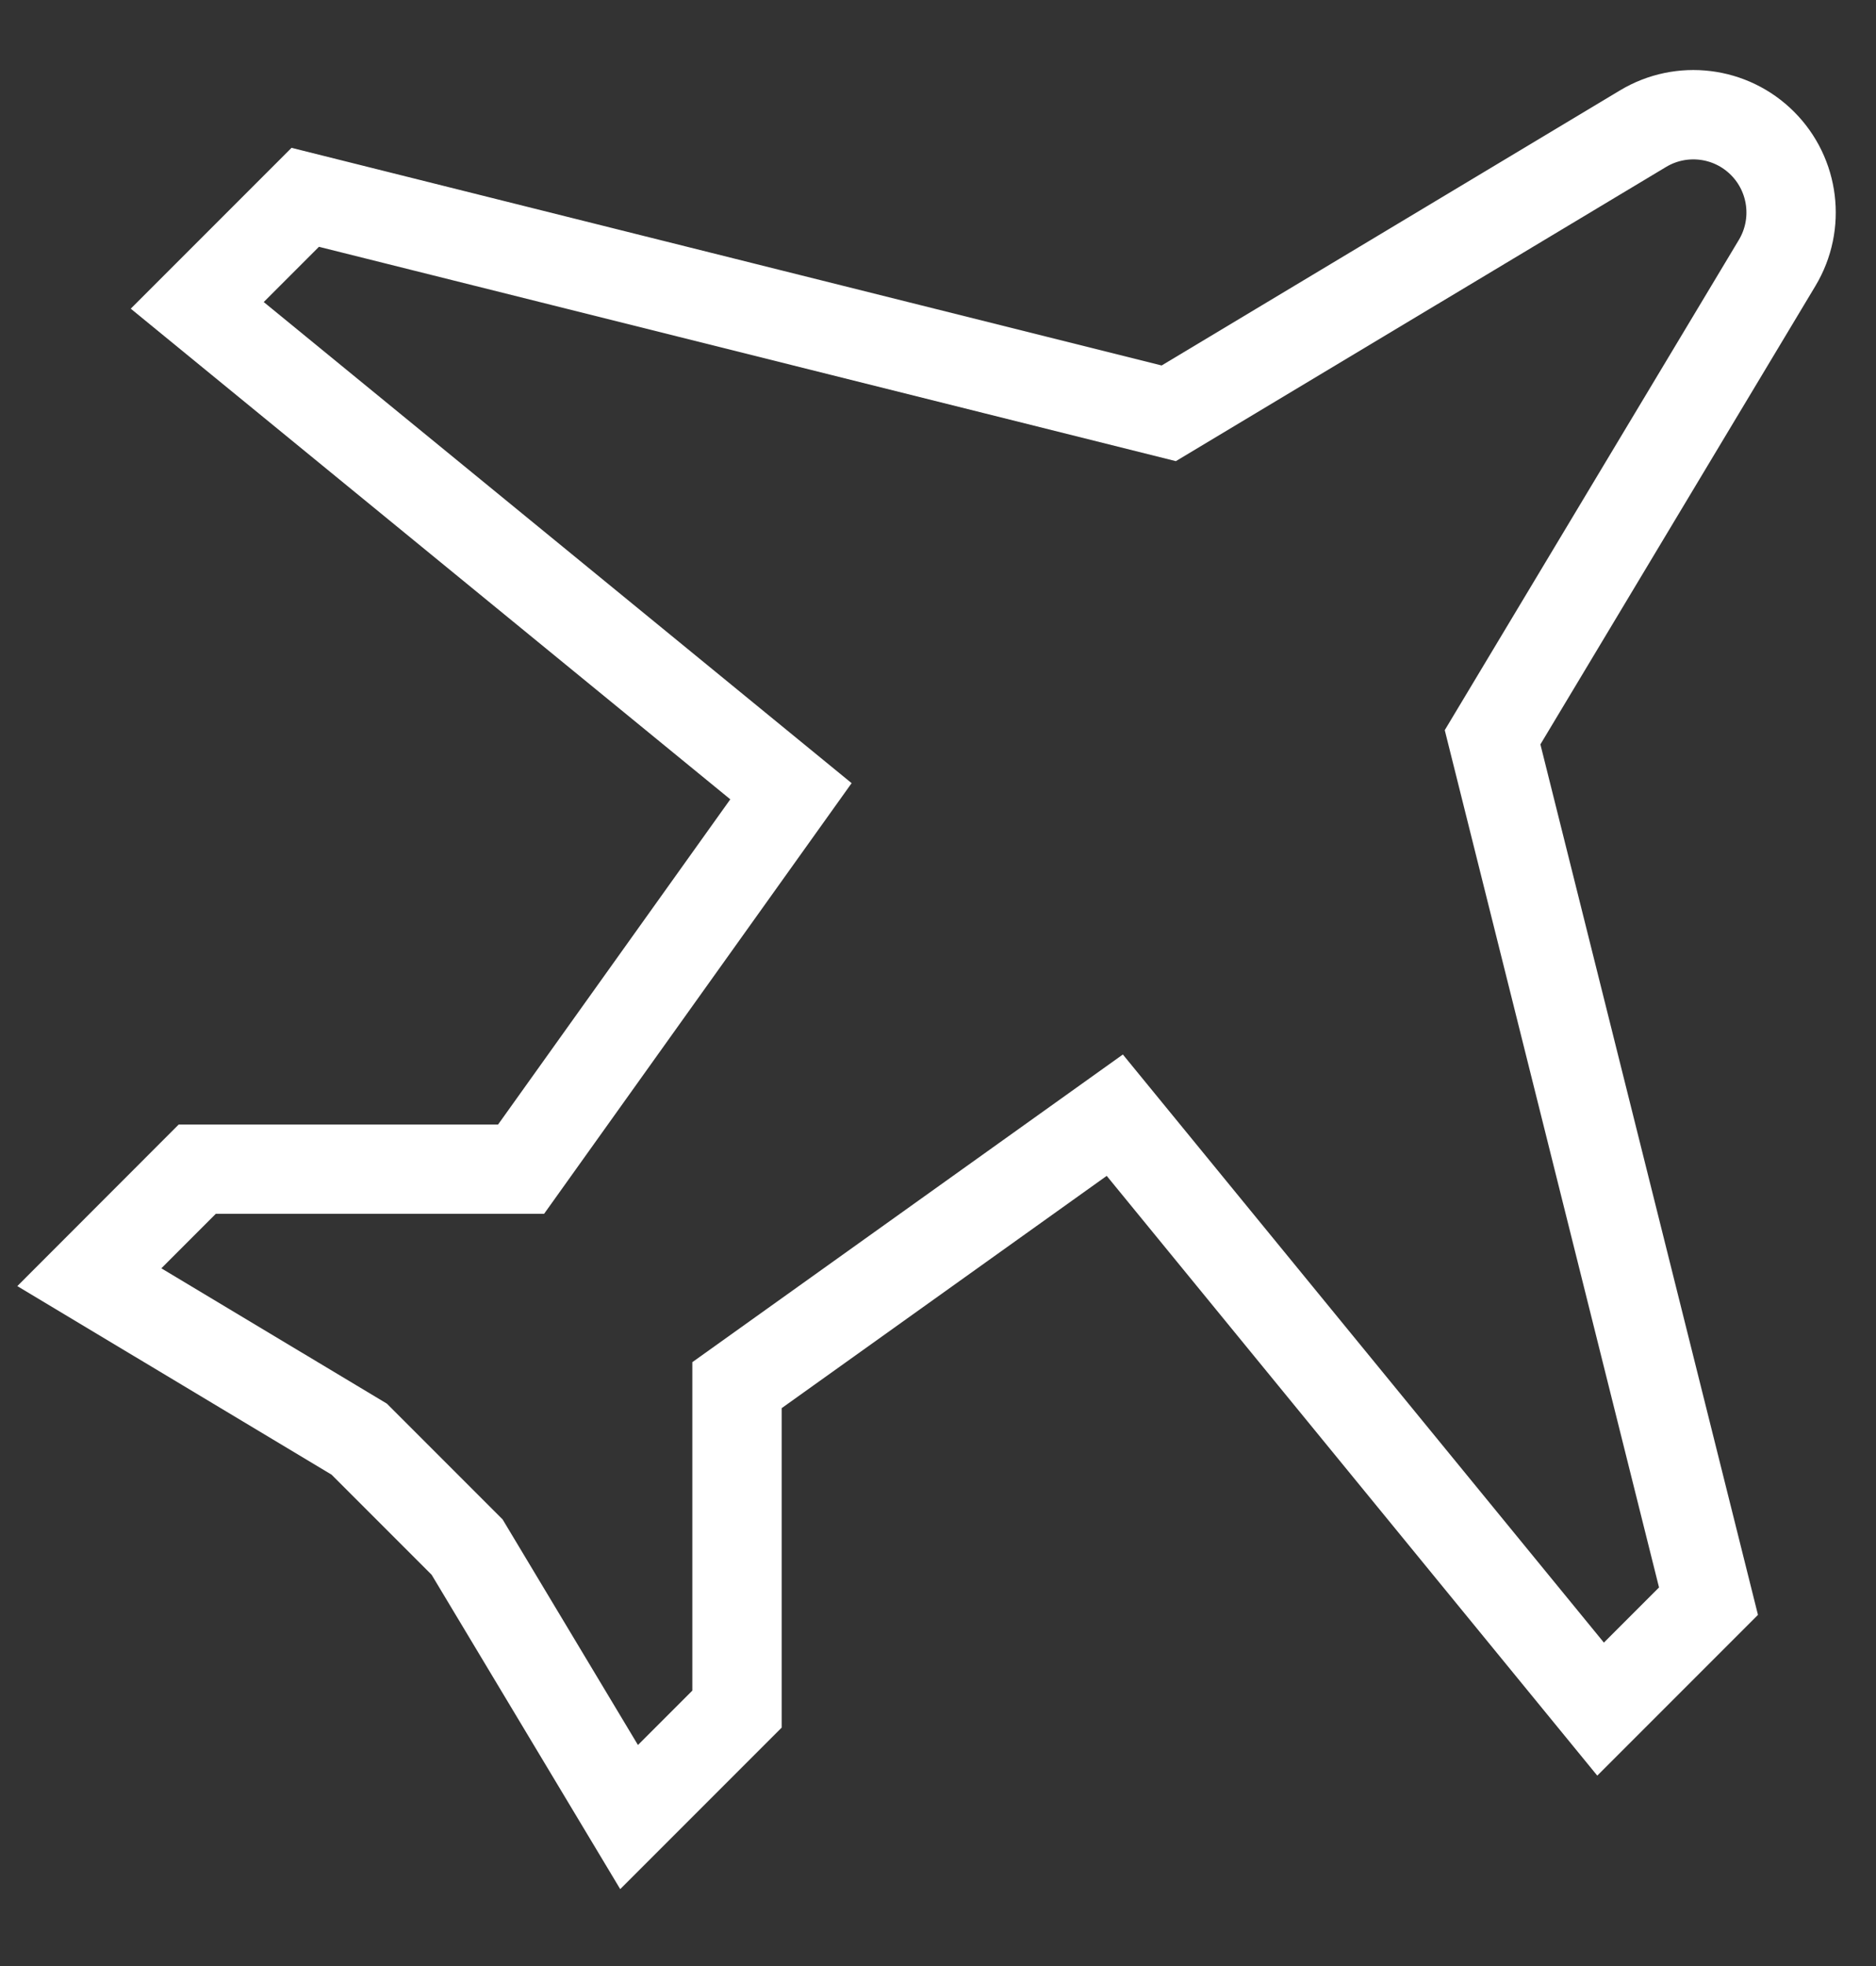
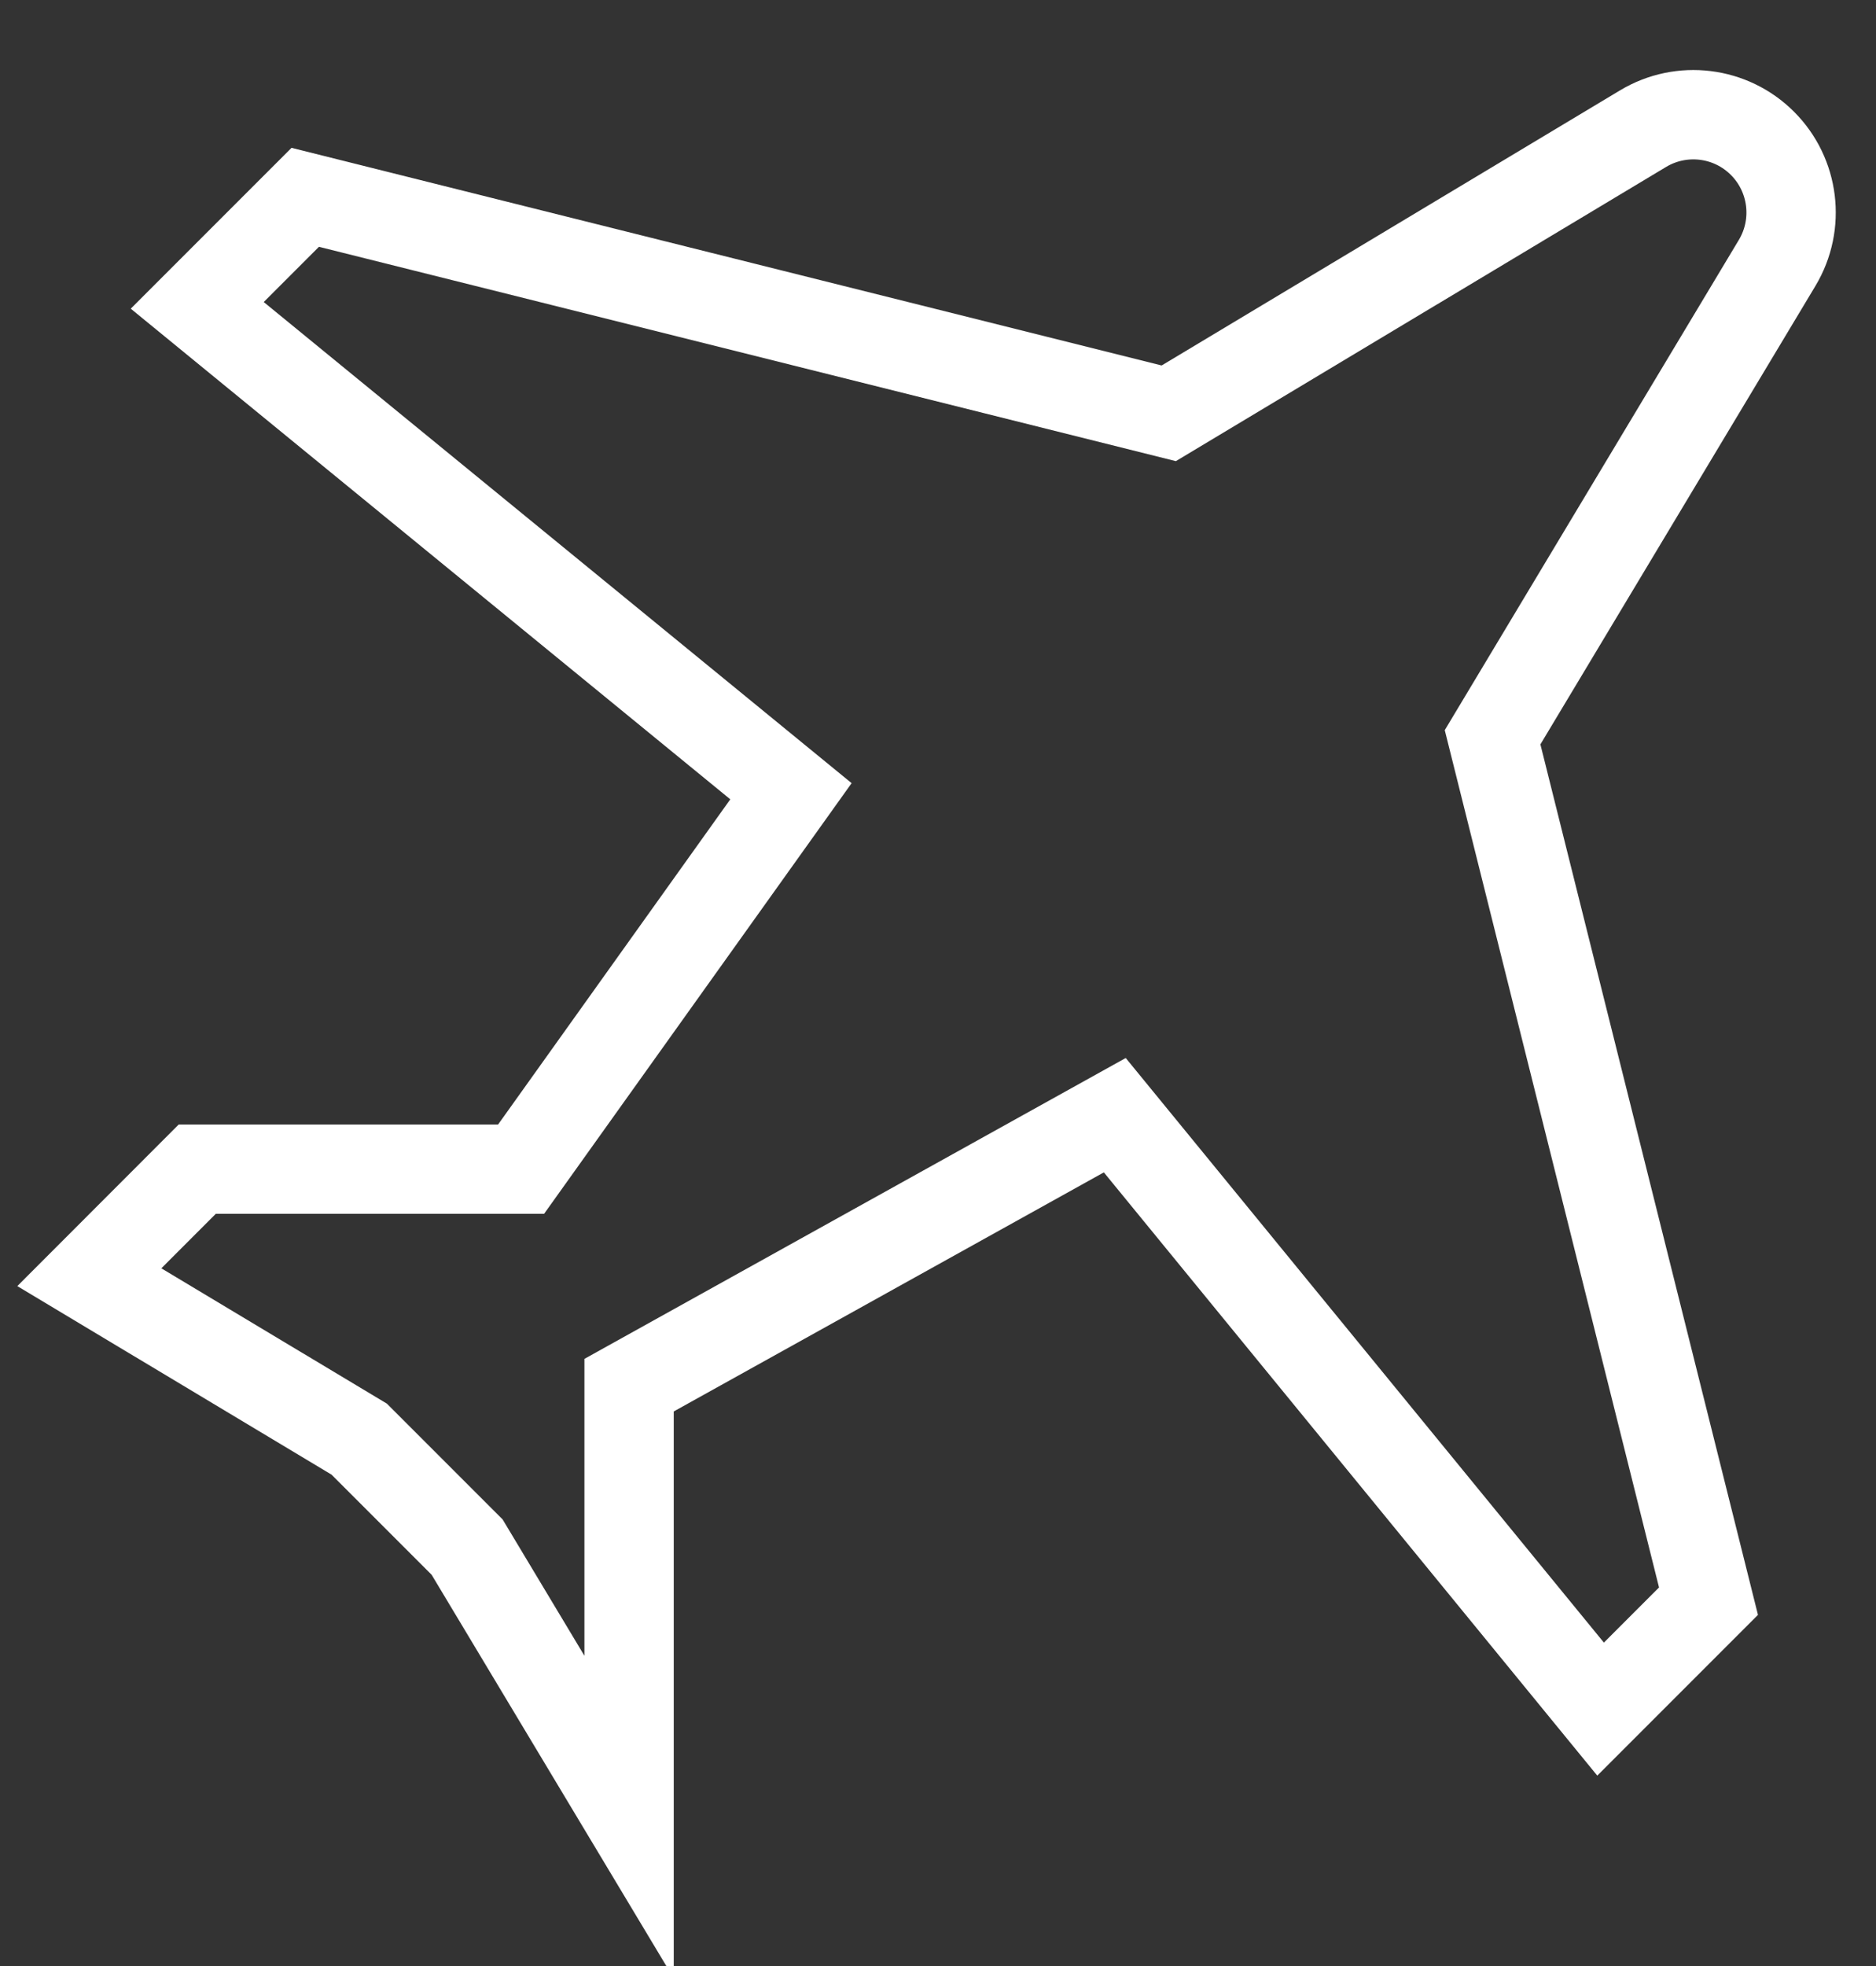
<svg xmlns="http://www.w3.org/2000/svg" fill="none" height="100%" overflow="visible" preserveAspectRatio="none" style="display: block;" viewBox="0 0 21 22" width="100%">
  <rect x="0" y="0" width="21" height="22" fill="#333333" stroke="none" />
-   <path d="M18.392 1.44L13.083 4.625L3.417 2.208L2.208 3.417L8.854 8.854L5.833 13.083H2.208L1 14.292L4.021 16.104L5.229 17.312L7.042 20.333L8.25 19.125V15.5L12.479 12.479L17.917 19.125L19.125 17.917L16.708 8.25L19.894 2.941C20.152 2.51 20.084 1.959 19.729 1.604C19.374 1.249 18.823 1.181 18.392 1.44Z" id="Vector" stroke="white" />
+   <path d="M18.392 1.44L13.083 4.625L3.417 2.208L2.208 3.417L8.854 8.854L5.833 13.083H2.208L1 14.292L4.021 16.104L5.229 17.312L7.042 20.333V15.5L12.479 12.479L17.917 19.125L19.125 17.917L16.708 8.25L19.894 2.941C20.152 2.51 20.084 1.959 19.729 1.604C19.374 1.249 18.823 1.181 18.392 1.44Z" id="Vector" stroke="white" />
</svg>